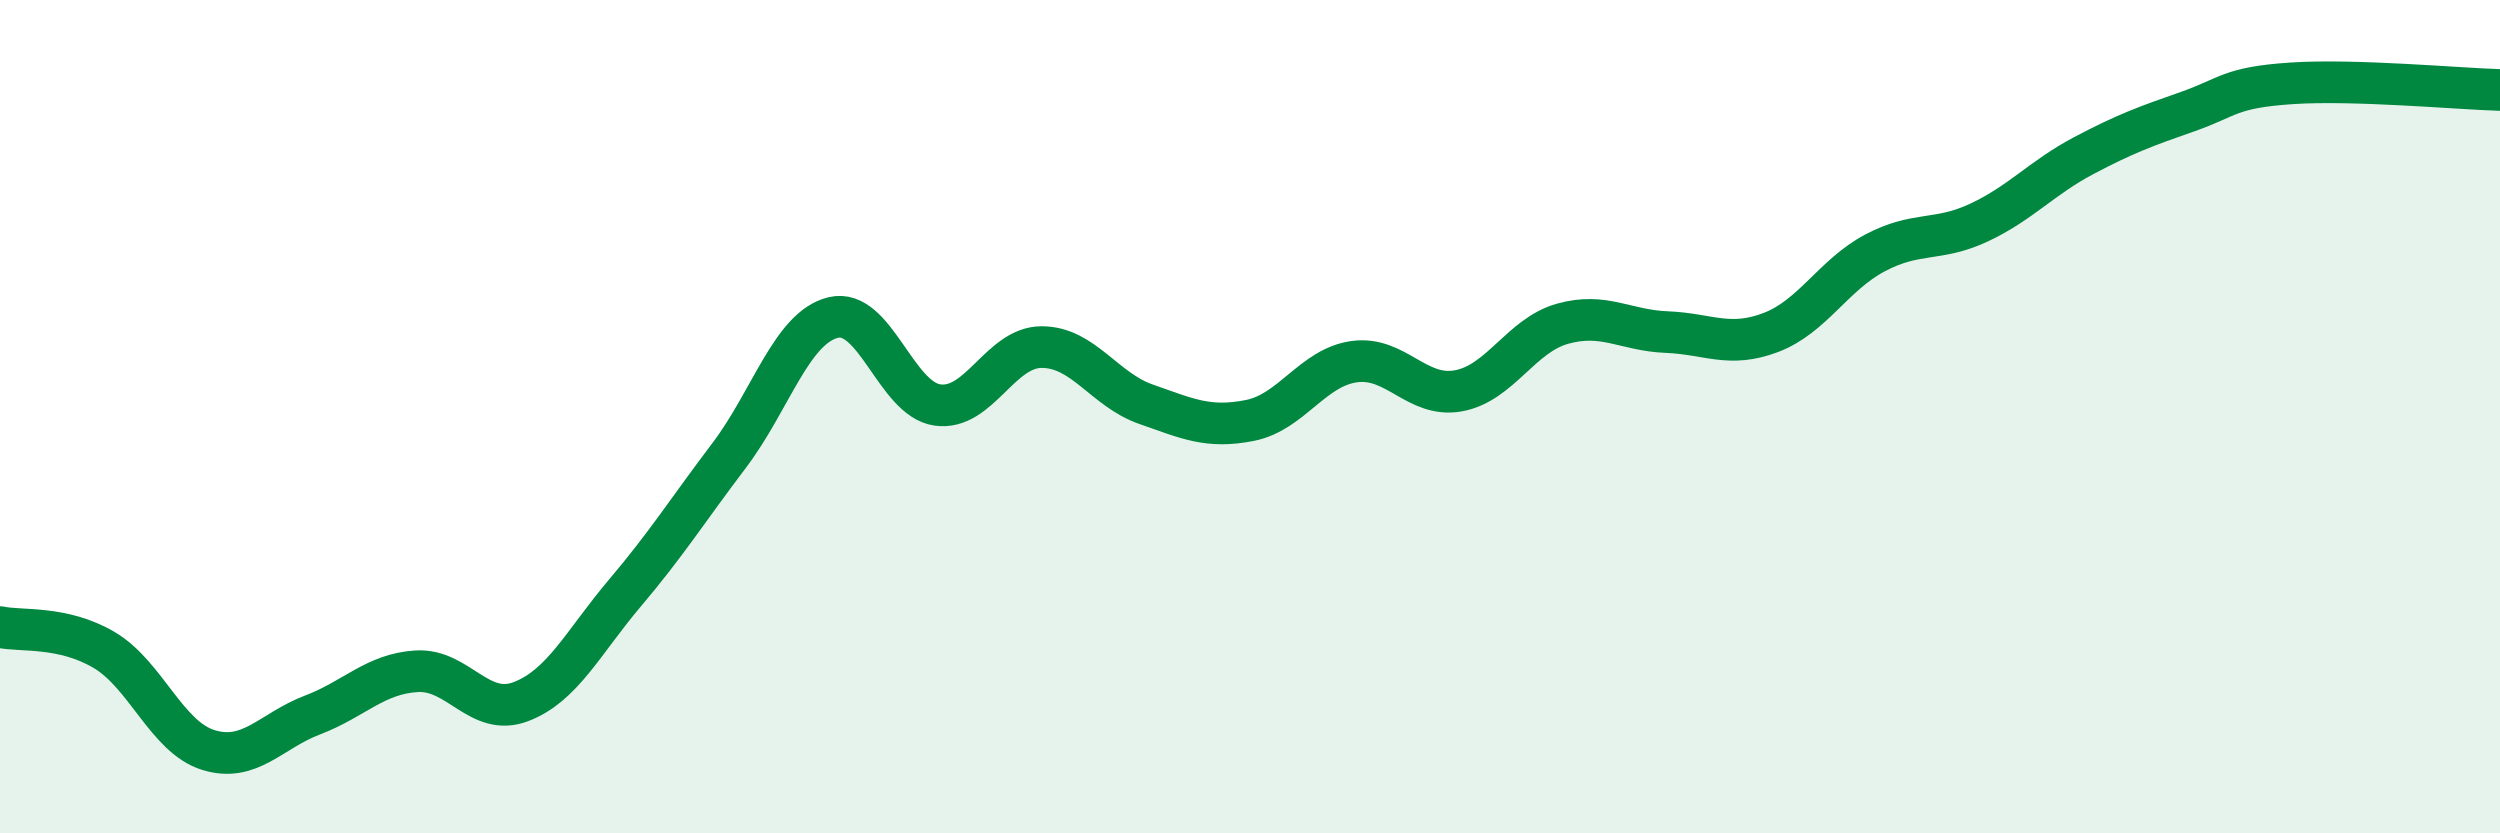
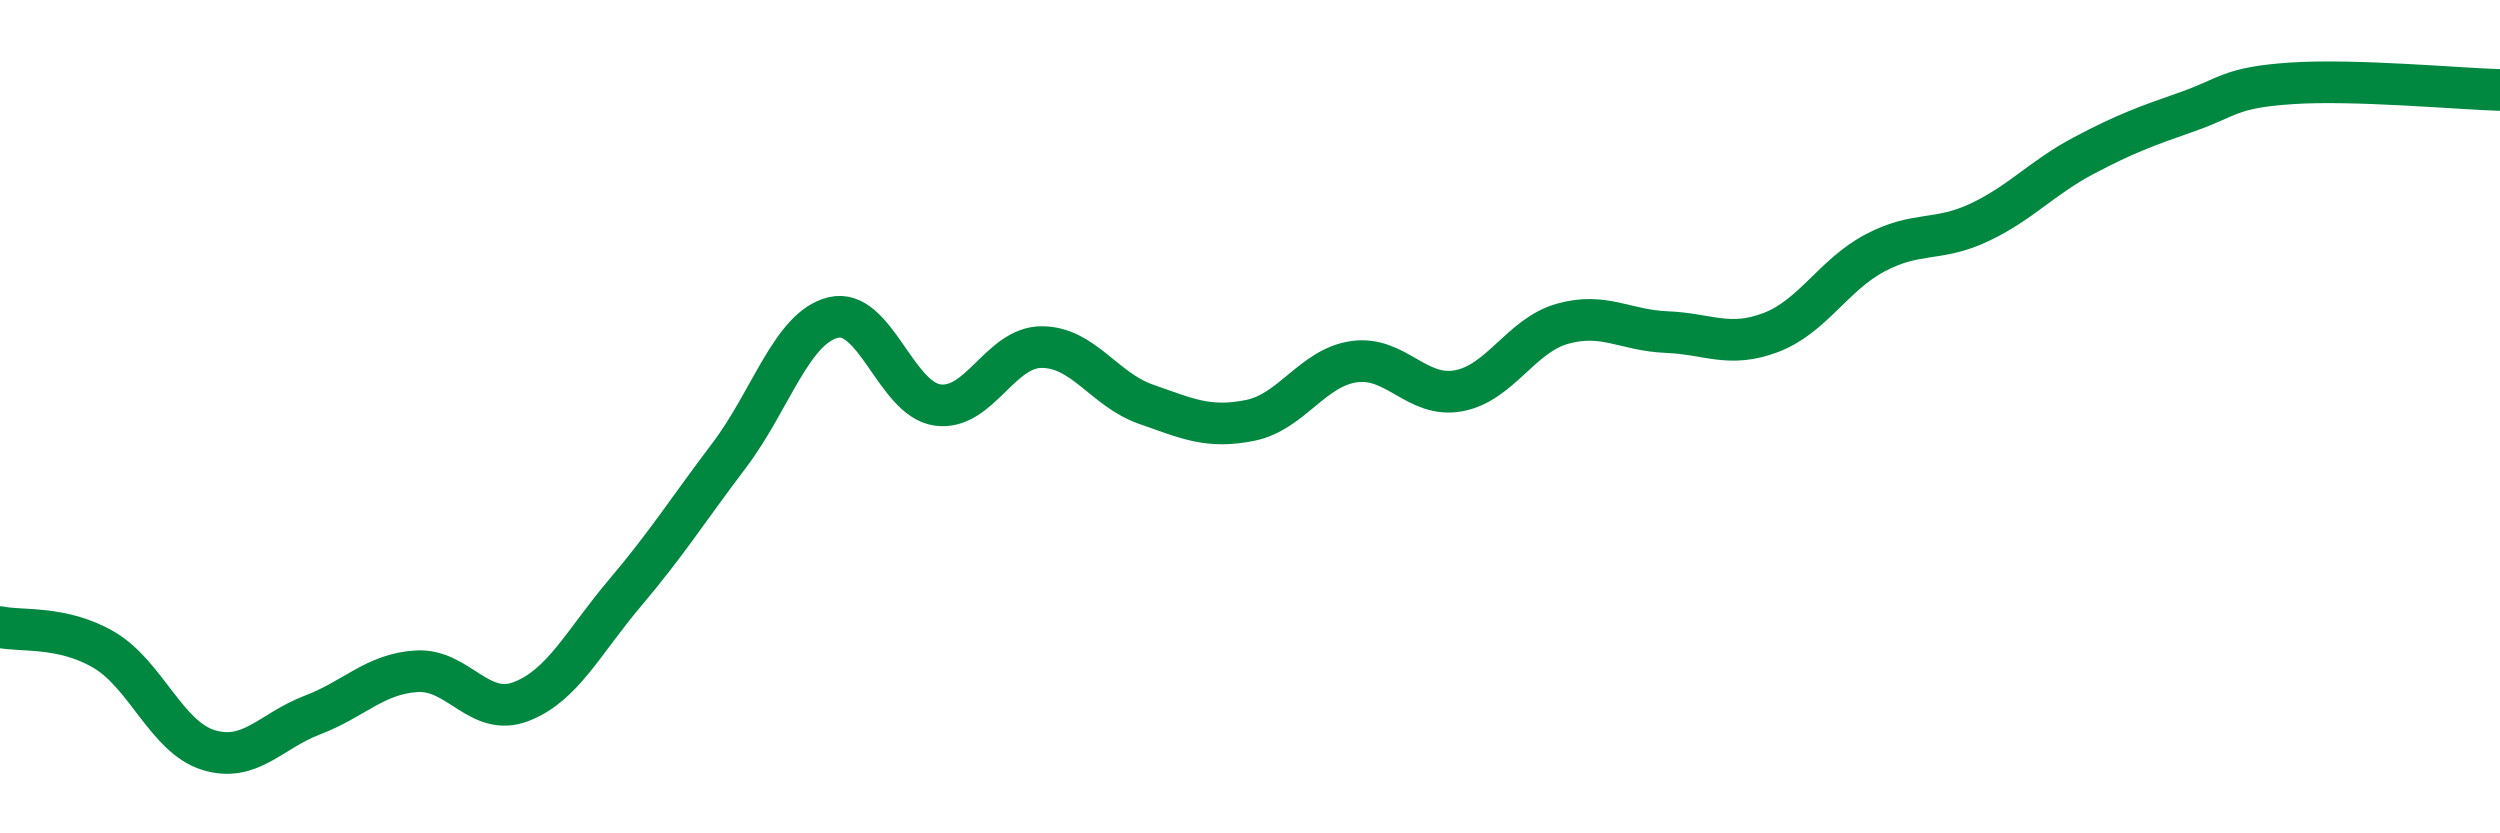
<svg xmlns="http://www.w3.org/2000/svg" width="60" height="20" viewBox="0 0 60 20">
-   <path d="M 0,15.05 C 0.5,15.16 1.5,15.01 2.5,15.6 C 3.5,16.19 4,17.69 5,18 C 6,18.31 6.5,17.54 7.5,17.16 C 8.5,16.78 9,16.17 10,16.11 C 11,16.05 11.5,17.22 12.5,16.84 C 13.5,16.46 14,15.41 15,14.23 C 16,13.05 16.5,12.25 17.5,10.93 C 18.5,9.61 19,7.86 20,7.62 C 21,7.38 21.5,9.58 22.5,9.72 C 23.5,9.86 24,8.33 25,8.33 C 26,8.33 26.5,9.35 27.5,9.7 C 28.5,10.05 29,10.29 30,10.09 C 31,9.89 31.5,8.82 32.5,8.68 C 33.5,8.54 34,9.56 35,9.38 C 36,9.2 36.5,8.05 37.5,7.77 C 38.5,7.49 39,7.93 40,7.97 C 41,8.01 41.5,8.36 42.5,7.98 C 43.5,7.6 44,6.6 45,6.07 C 46,5.54 46.5,5.81 47.5,5.34 C 48.5,4.87 49,4.27 50,3.74 C 51,3.21 51.5,3.03 52.5,2.68 C 53.5,2.33 53.5,2.1 55,2 C 56.5,1.9 59,2.13 60,2.16L60 20L0 20Z" fill="#008740" opacity="0.1" stroke-linecap="round" stroke-linejoin="round" />
  <path d="M 0,15.05 C 0.5,15.16 1.5,15.01 2.5,15.6 C 3.5,16.19 4,17.69 5,18 C 6,18.31 6.5,17.54 7.5,17.16 C 8.5,16.78 9,16.17 10,16.11 C 11,16.05 11.5,17.22 12.5,16.84 C 13.5,16.46 14,15.41 15,14.23 C 16,13.05 16.5,12.25 17.5,10.93 C 18.5,9.61 19,7.86 20,7.62 C 21,7.38 21.5,9.58 22.5,9.72 C 23.5,9.86 24,8.33 25,8.33 C 26,8.33 26.5,9.35 27.5,9.7 C 28.5,10.05 29,10.29 30,10.09 C 31,9.89 31.5,8.82 32.5,8.68 C 33.5,8.54 34,9.56 35,9.38 C 36,9.2 36.5,8.05 37.5,7.77 C 38.5,7.49 39,7.93 40,7.97 C 41,8.01 41.5,8.36 42.5,7.98 C 43.5,7.6 44,6.6 45,6.07 C 46,5.54 46.5,5.81 47.5,5.34 C 48.5,4.87 49,4.27 50,3.74 C 51,3.21 51.5,3.03 52.5,2.68 C 53.5,2.33 53.5,2.1 55,2 C 56.5,1.9 59,2.13 60,2.16" stroke="#008740" stroke-width="1" fill="none" stroke-linecap="round" stroke-linejoin="round" />
</svg>